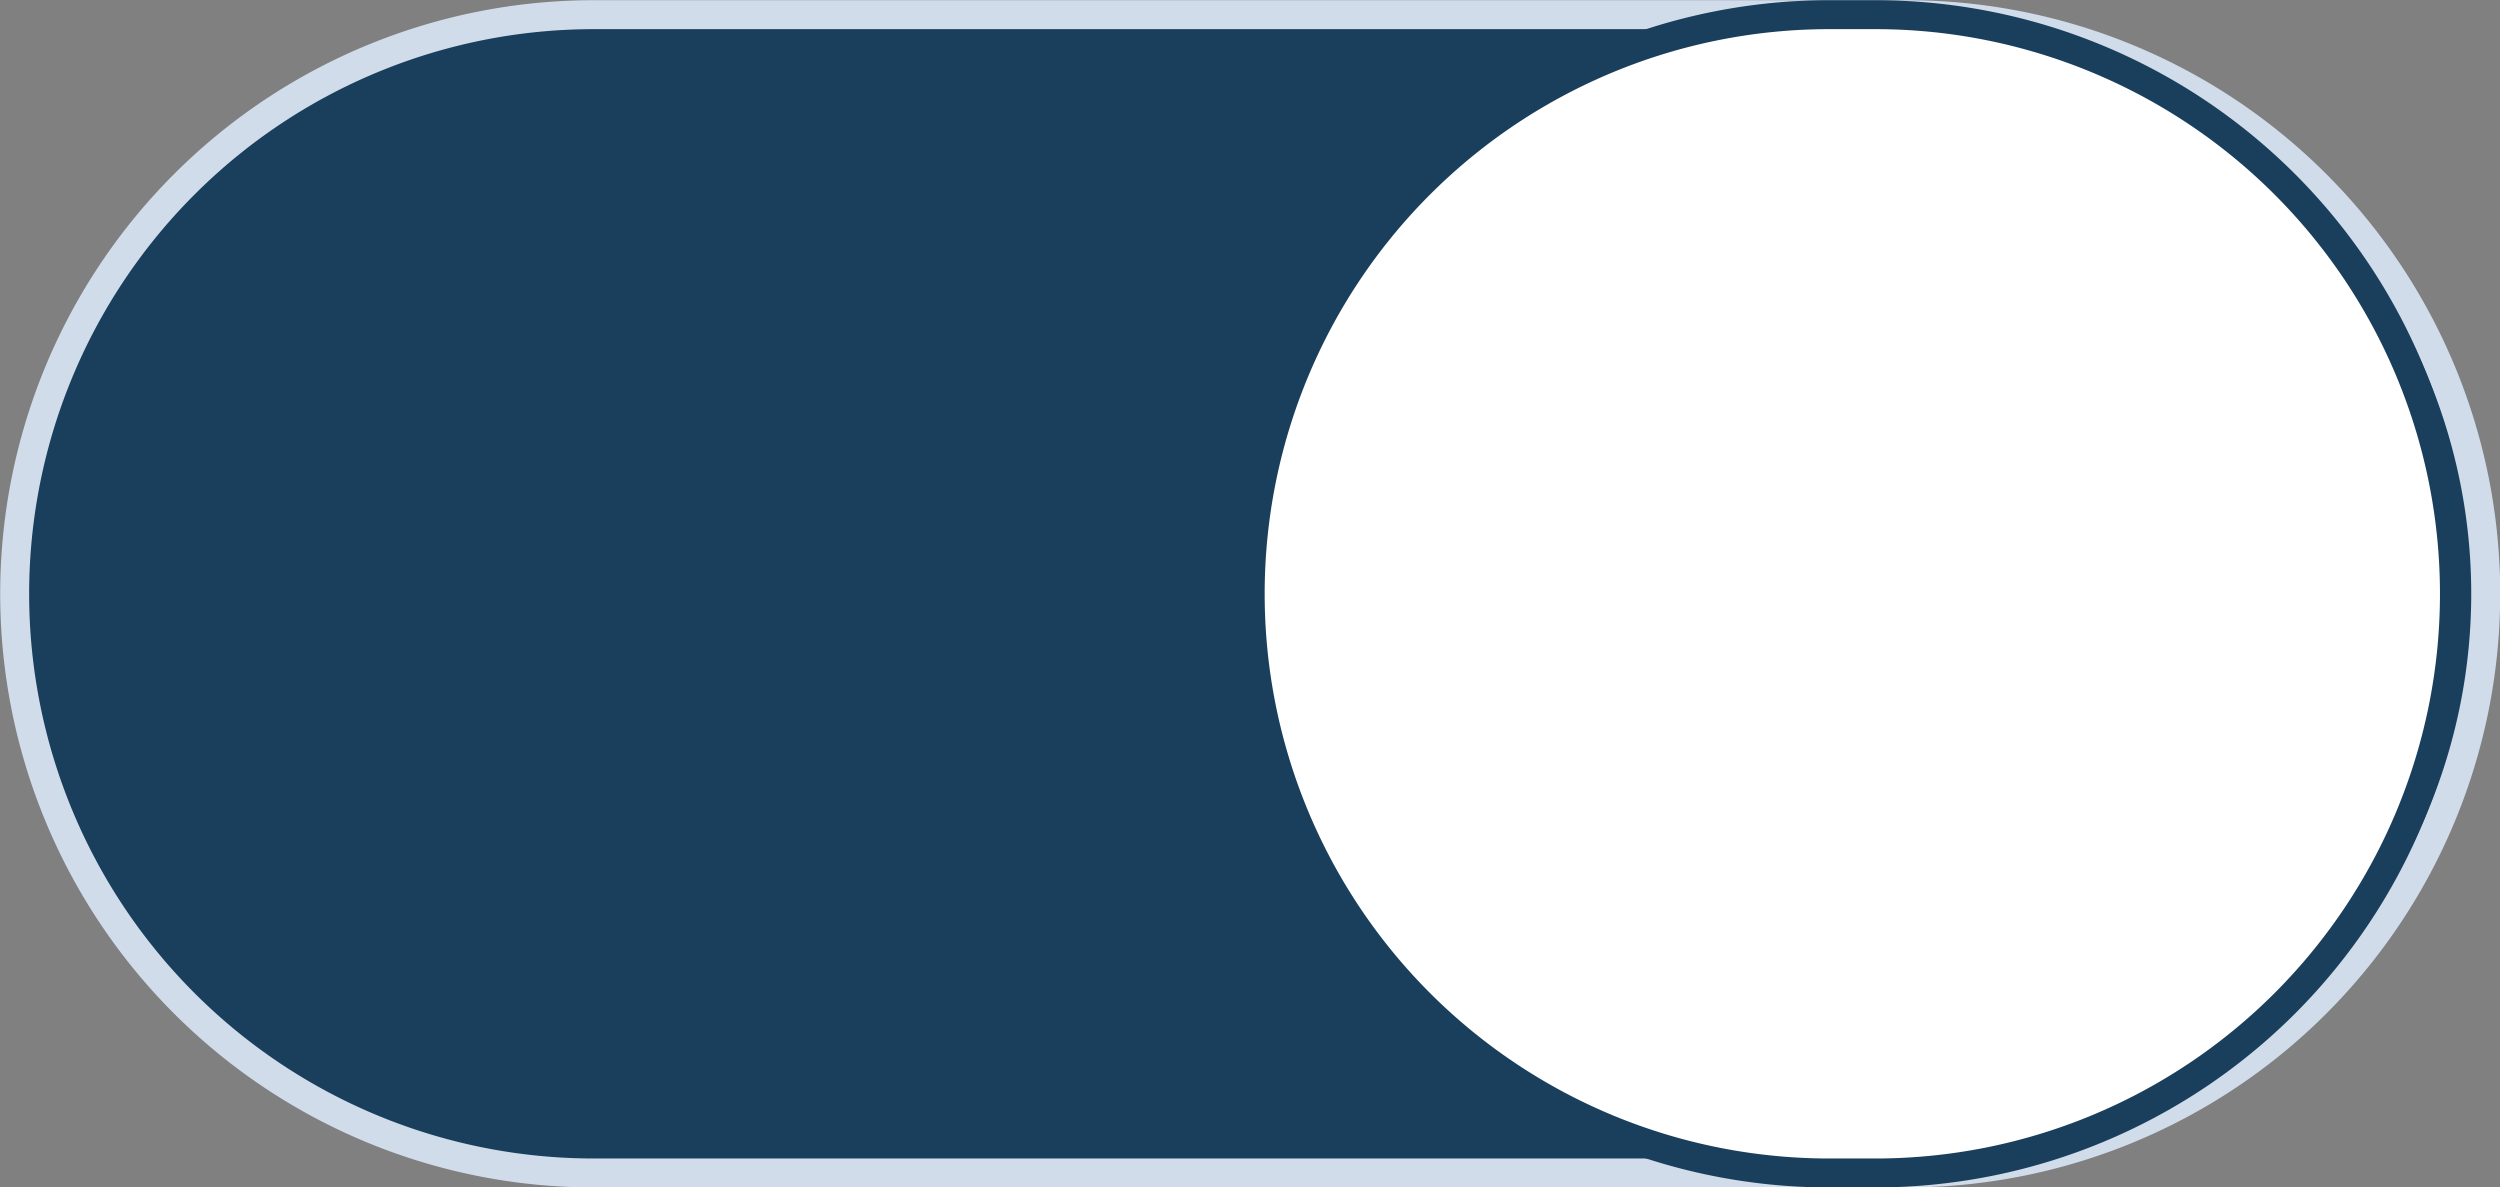
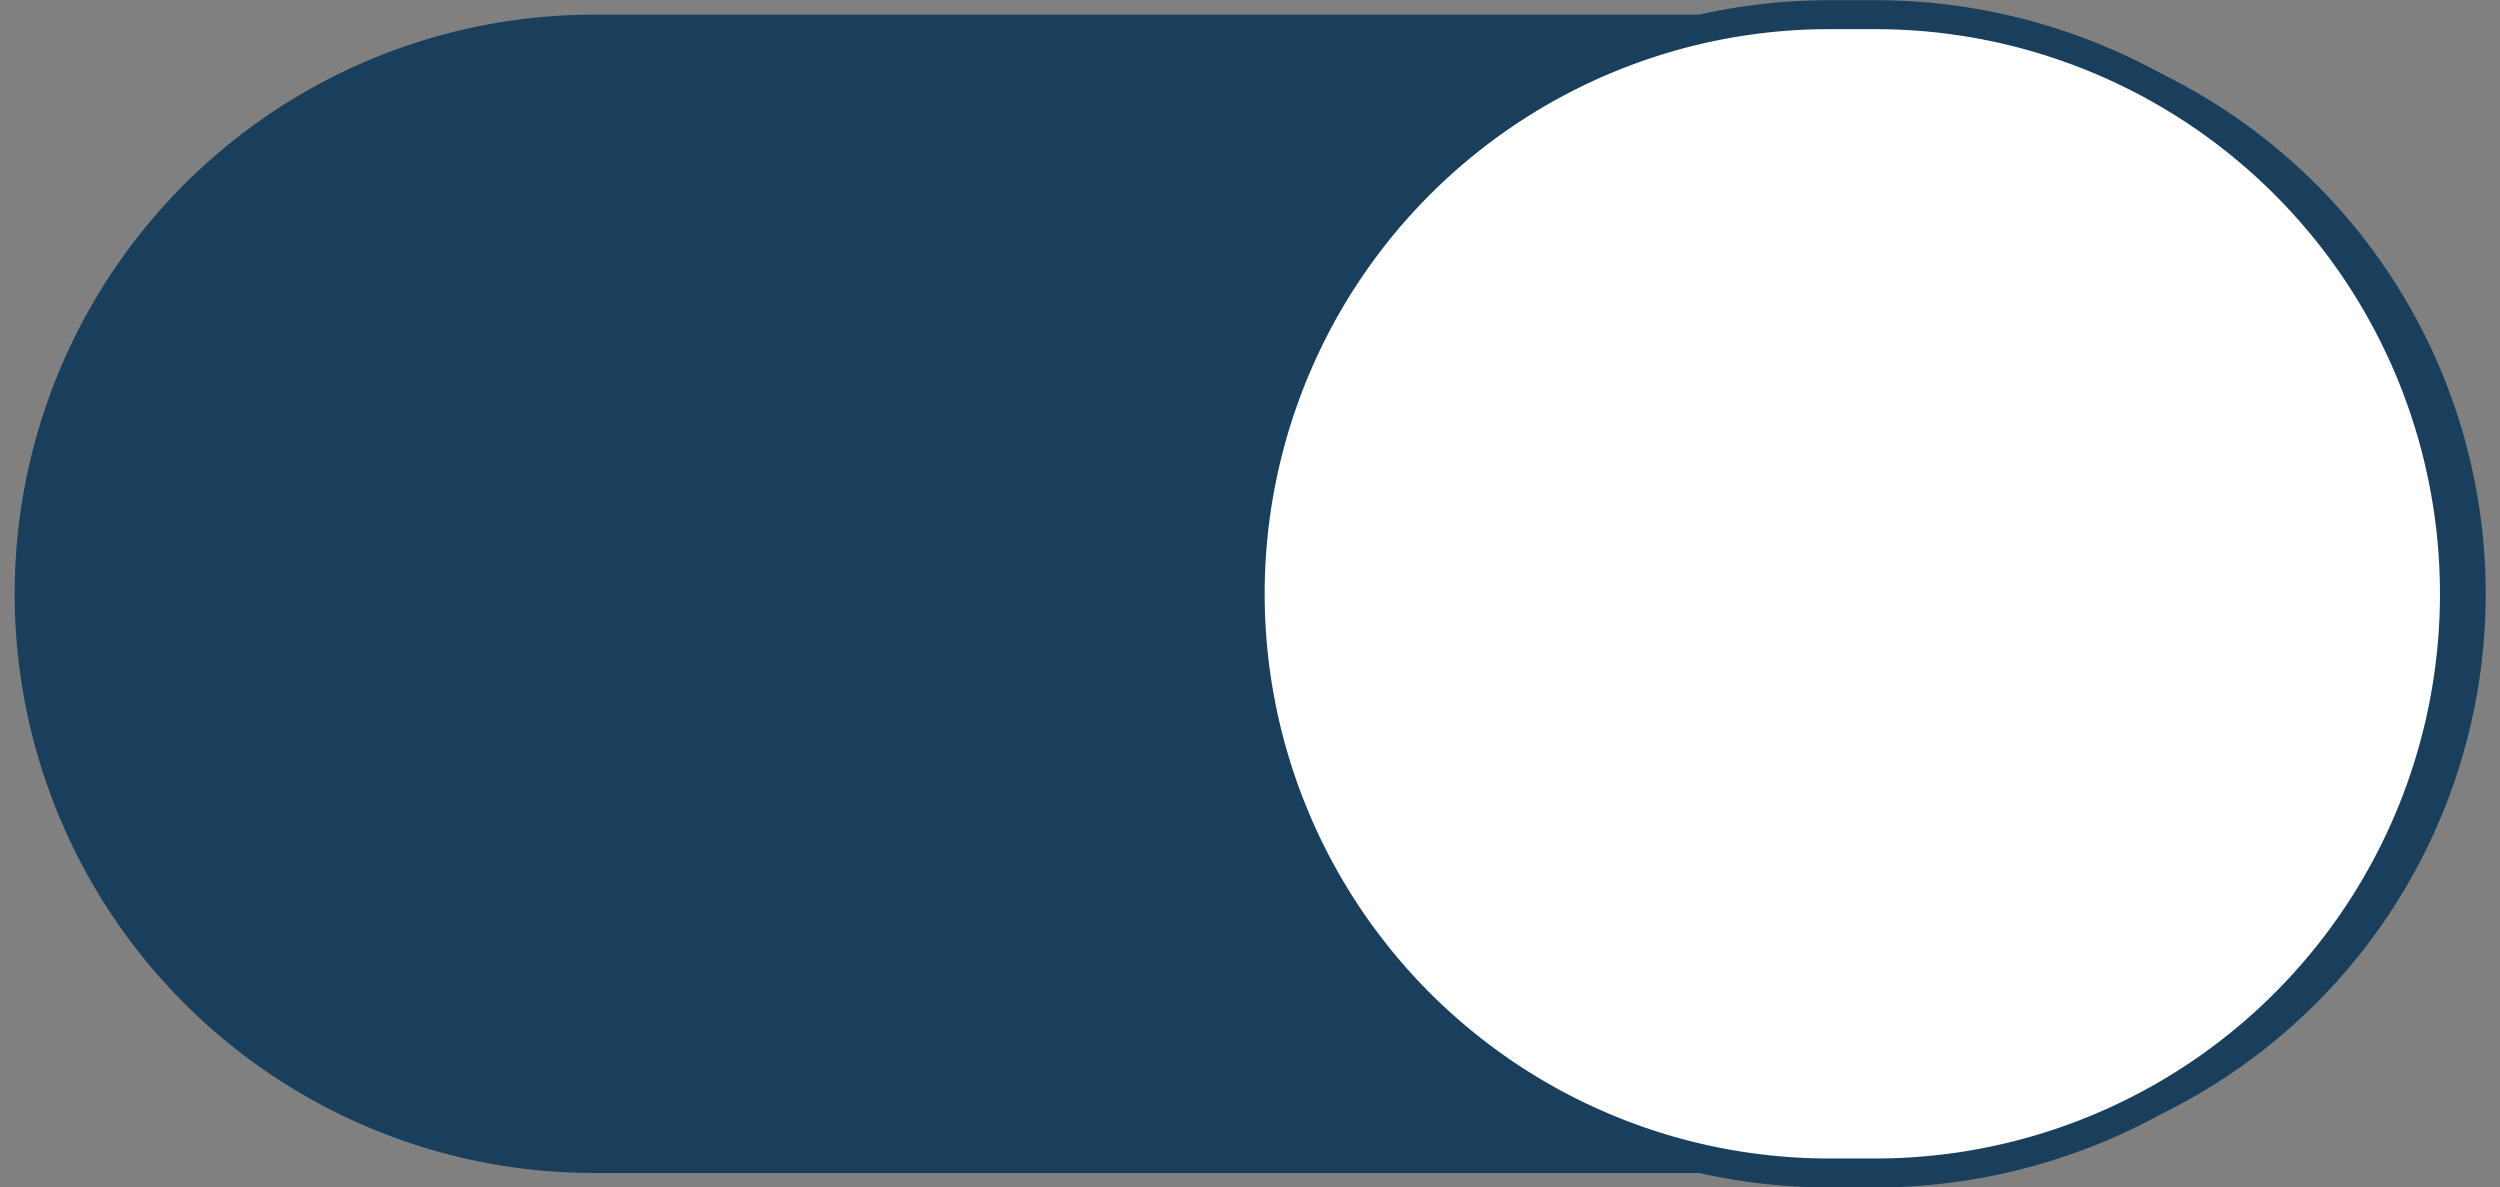
<svg xmlns="http://www.w3.org/2000/svg" viewBox="0 0 64.75 30.75">
  <rect x="0" y="0" width="64.75" height="30.75" fill="#808080" stroke="none" />
  <g id="a0de0888-5da9-491c-a8c3-17e1fc8cfc32" data-name="Layer 2">
    <g id="a5c41f7e-28a0-45c5-affe-b6ca88f1e43d" data-name="Layer 1">
      <path d="M.38,15.38a15,15,0,0,1,15-15h34a15,15,0,0,1,0,30h-34A15,15,0,0,1,.38,15.38Z" fill="#193f5c" />
-       <path d="M.38,15.38a15,15,0,0,1,15-15h34a15,15,0,0,1,0,30h-34A15,15,0,0,1,.38,15.38Z" fill="none" stroke="#d1dceb" stroke-width="0.75" />
      <path d="M32.38,15.38a15,15,0,0,1,15-15h1.19a15,15,0,1,1,0,30H47.38A15,15,0,0,1,32.38,15.38Z" fill="#fff" />
      <path d="M32.38,15.38a15,15,0,0,1,15-15h1.19a15,15,0,1,1,0,30H47.38A15,15,0,0,1,32.38,15.38Z" fill="none" stroke="#1a3f5c" stroke-width="0.75" />
    </g>
  </g>
</svg>